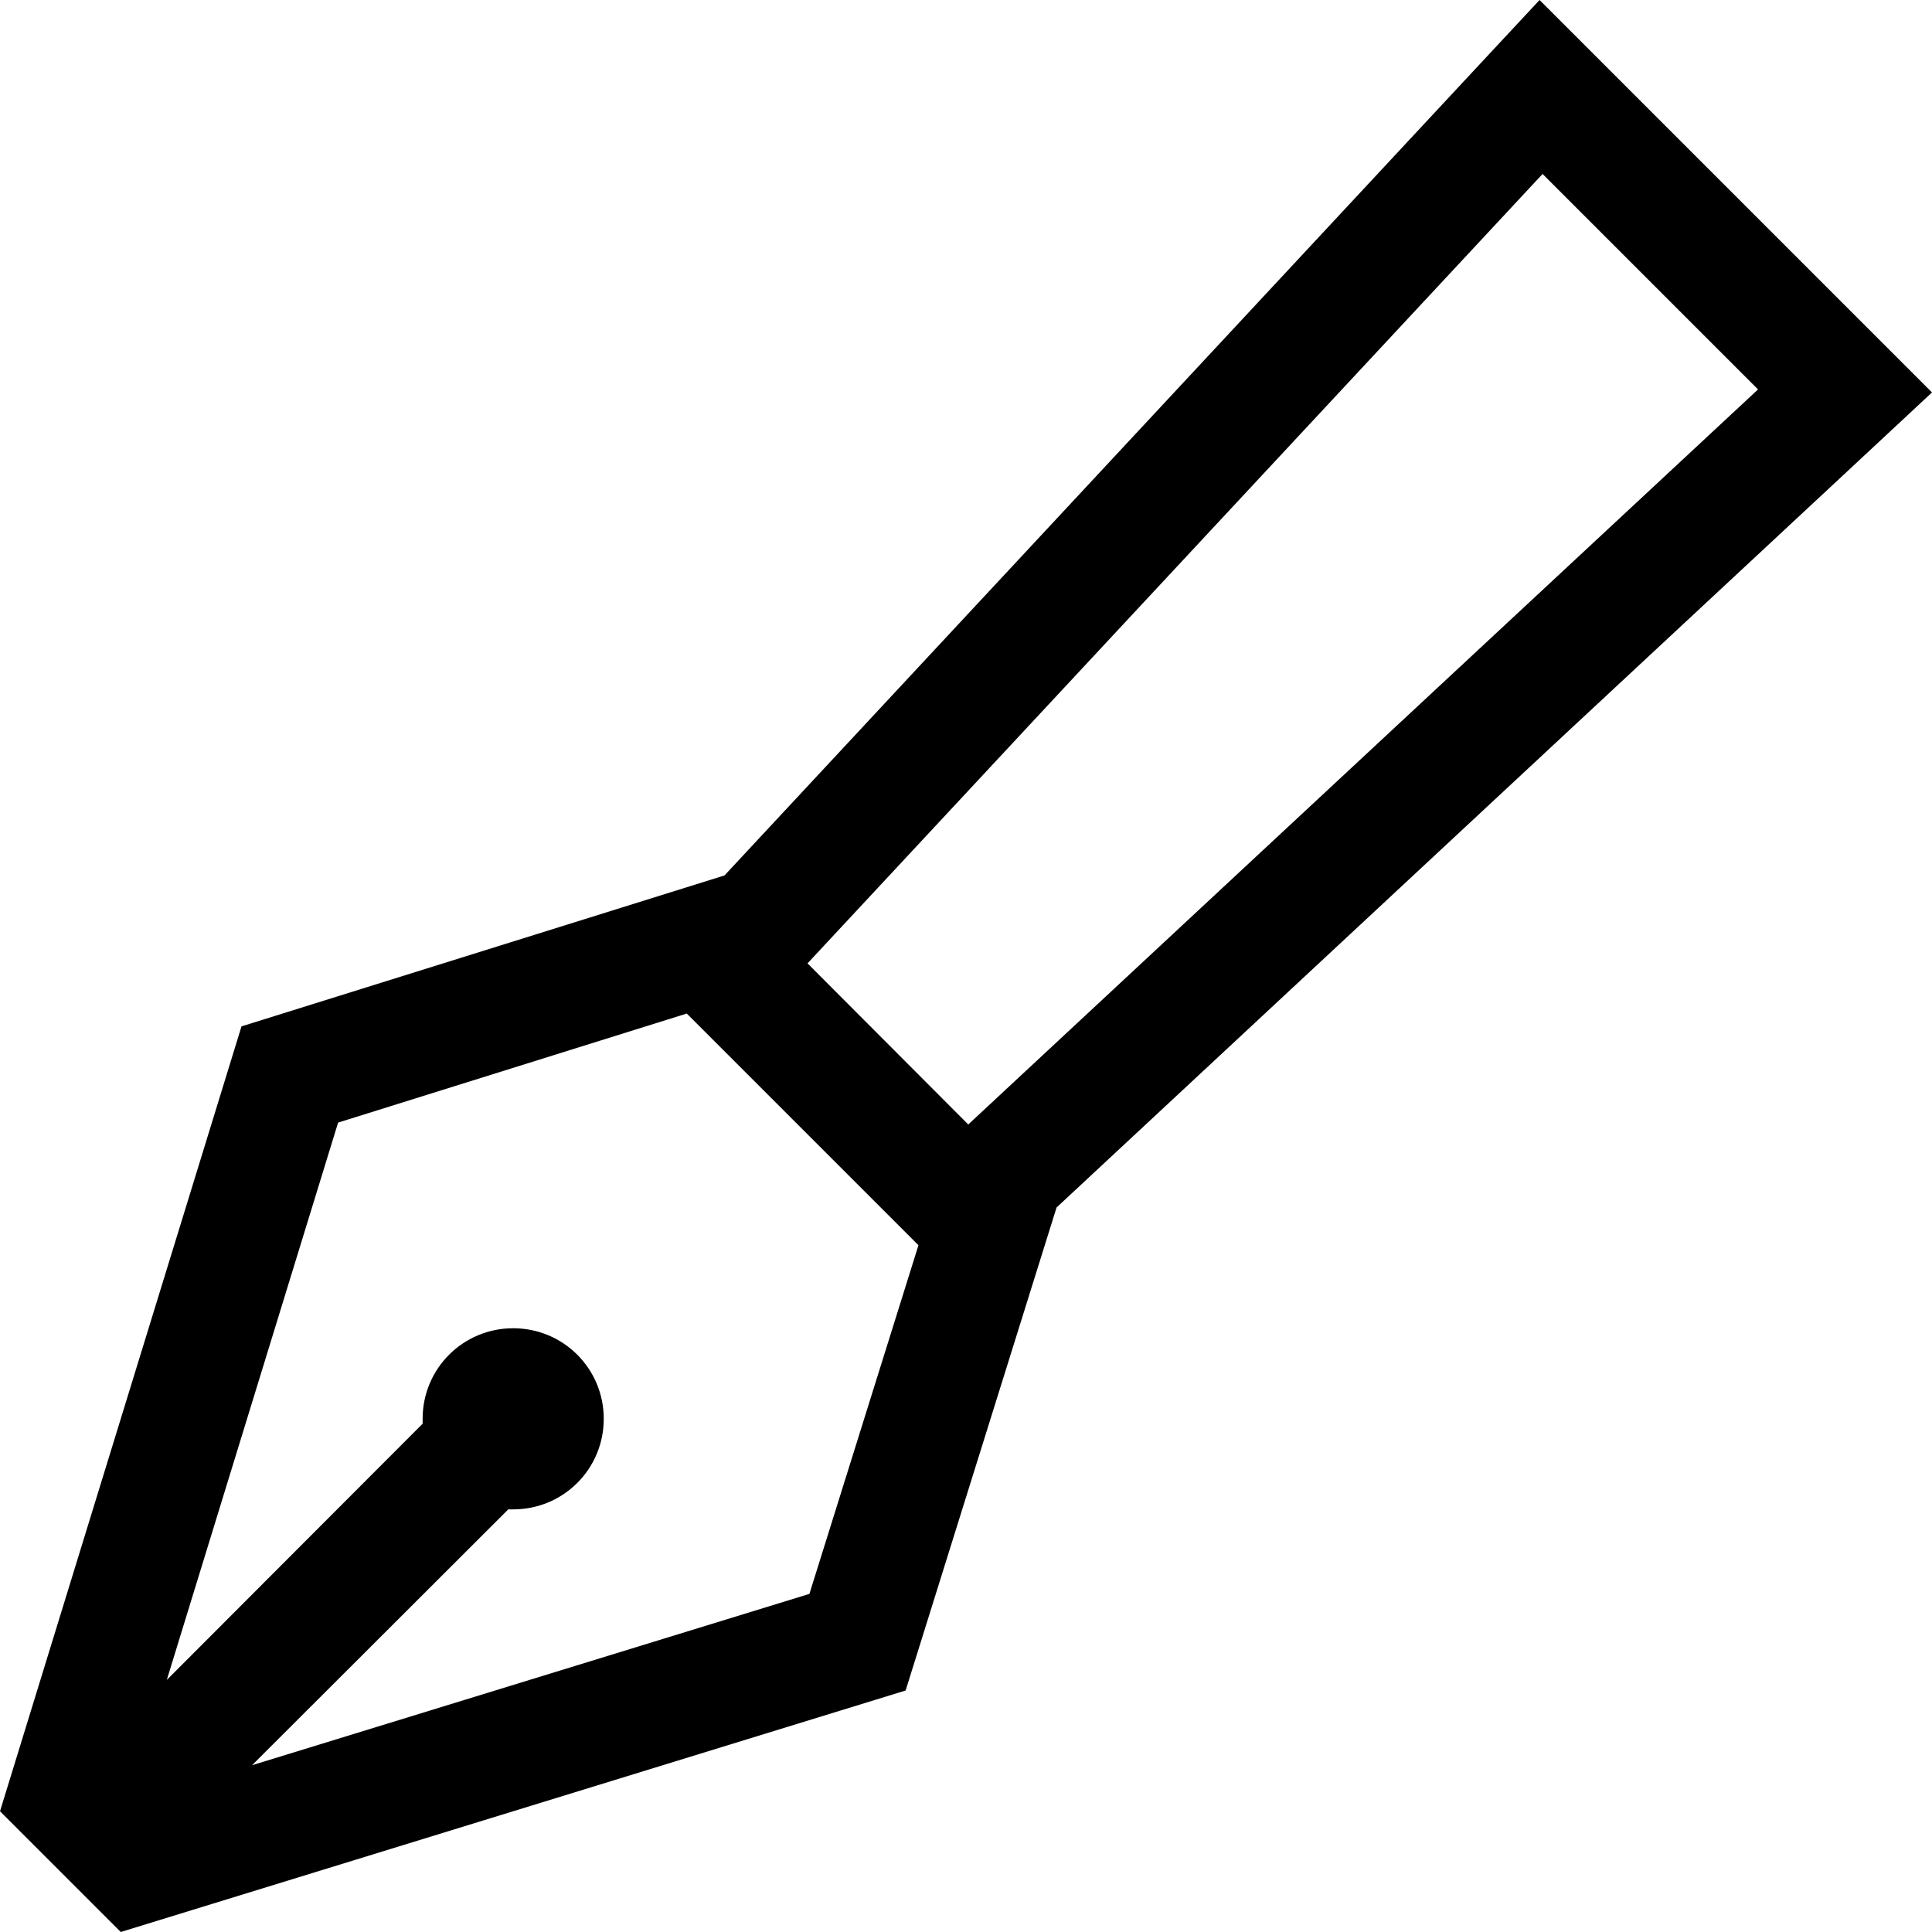
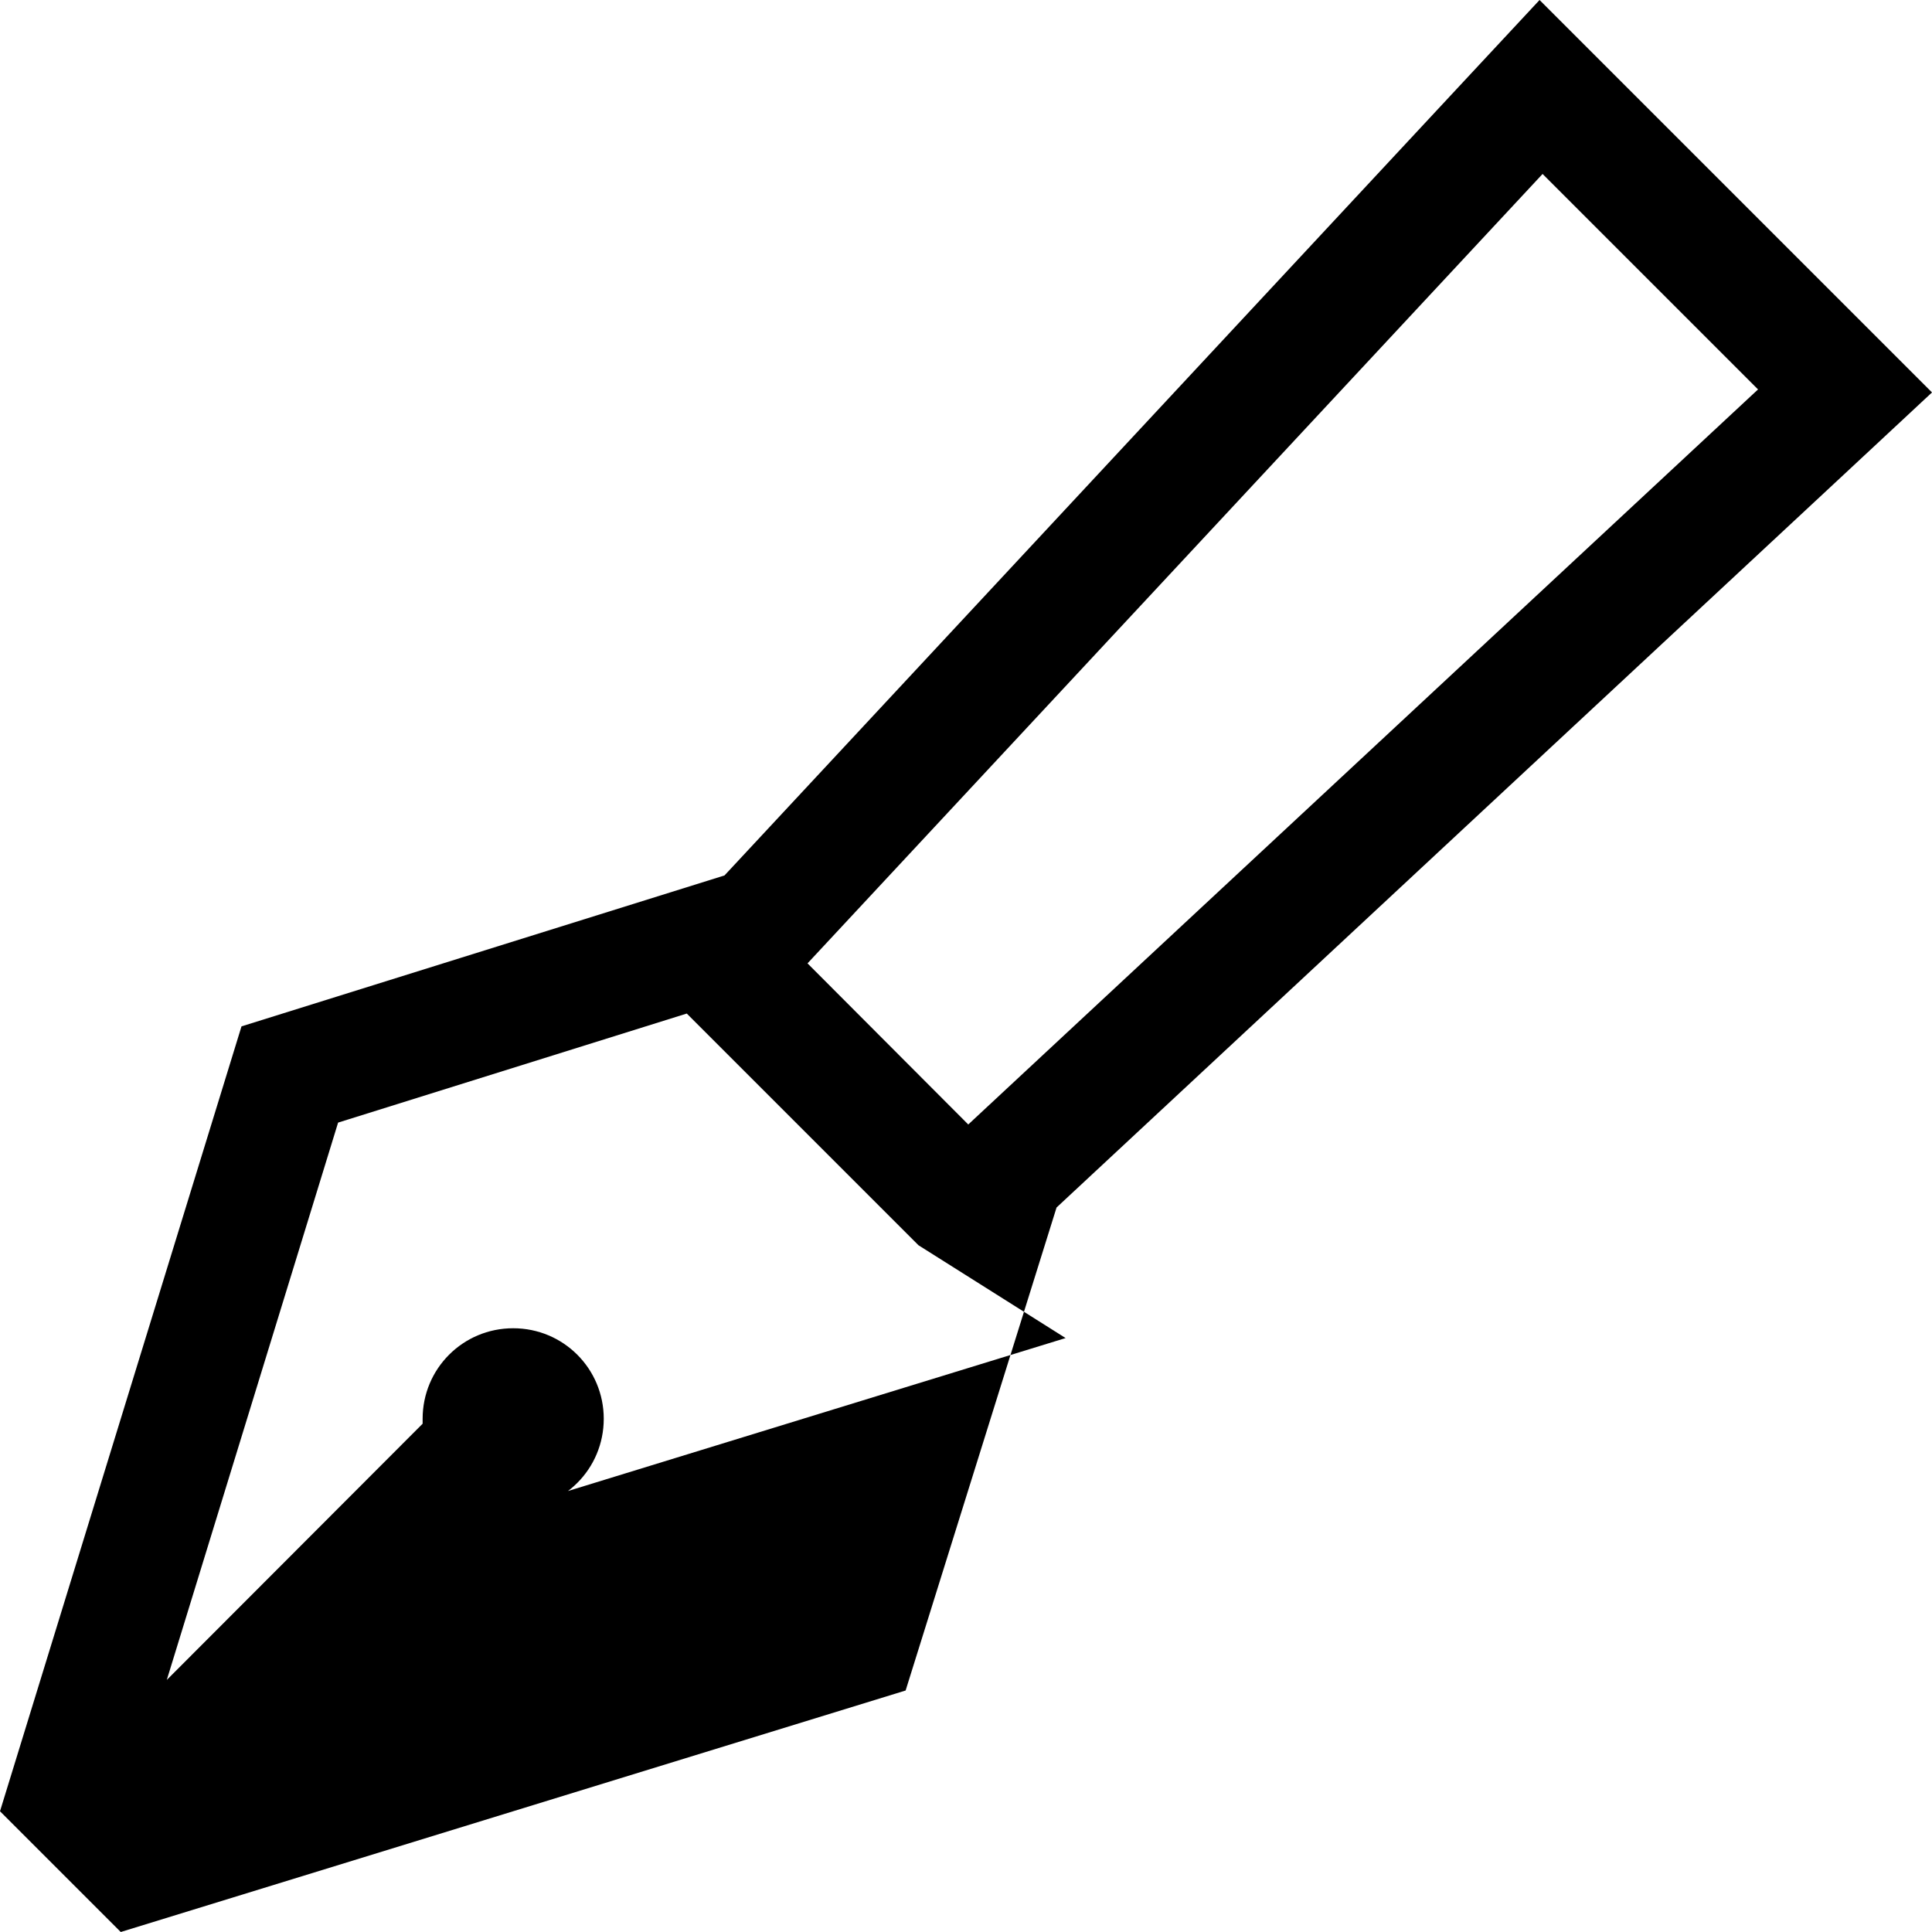
<svg xmlns="http://www.w3.org/2000/svg" viewBox="0 0 512 512">
-   <path d="M64 272l128-40L386.2 23.4 408 0l22.6 22.6 58.7 58.7L512 104l-23.4 21.8L280 320 240 448 32 512 0 480 64 272zm151.4-18.2l-1.4 1.5L256.6 298l1.5-1.4L465.9 103.2 408.8 46.1 215.4 253.8zM182 268.6L89.6 297.5 44.2 445.2 112 377.3c0-.4 0-.9 0-1.3c0-13.3 10.7-24 24-24s24 10.7 24 24s-10.7 24-24 24c-.4 0-.9 0-1.3 0L66.8 467.8l147.7-45.4L243.4 330 182 268.6z" />
+   <path d="M64 272l128-40L386.2 23.4 408 0l22.6 22.6 58.7 58.7L512 104l-23.4 21.8L280 320 240 448 32 512 0 480 64 272zm151.4-18.2l-1.4 1.5L256.6 298l1.5-1.4L465.9 103.2 408.8 46.1 215.4 253.8zM182 268.6L89.6 297.5 44.2 445.2 112 377.3c0-.4 0-.9 0-1.3c0-13.3 10.7-24 24-24s24 10.7 24 24s-10.7 24-24 24c-.4 0-.9 0-1.3 0l147.7-45.4L243.4 330 182 268.6z" />
</svg>